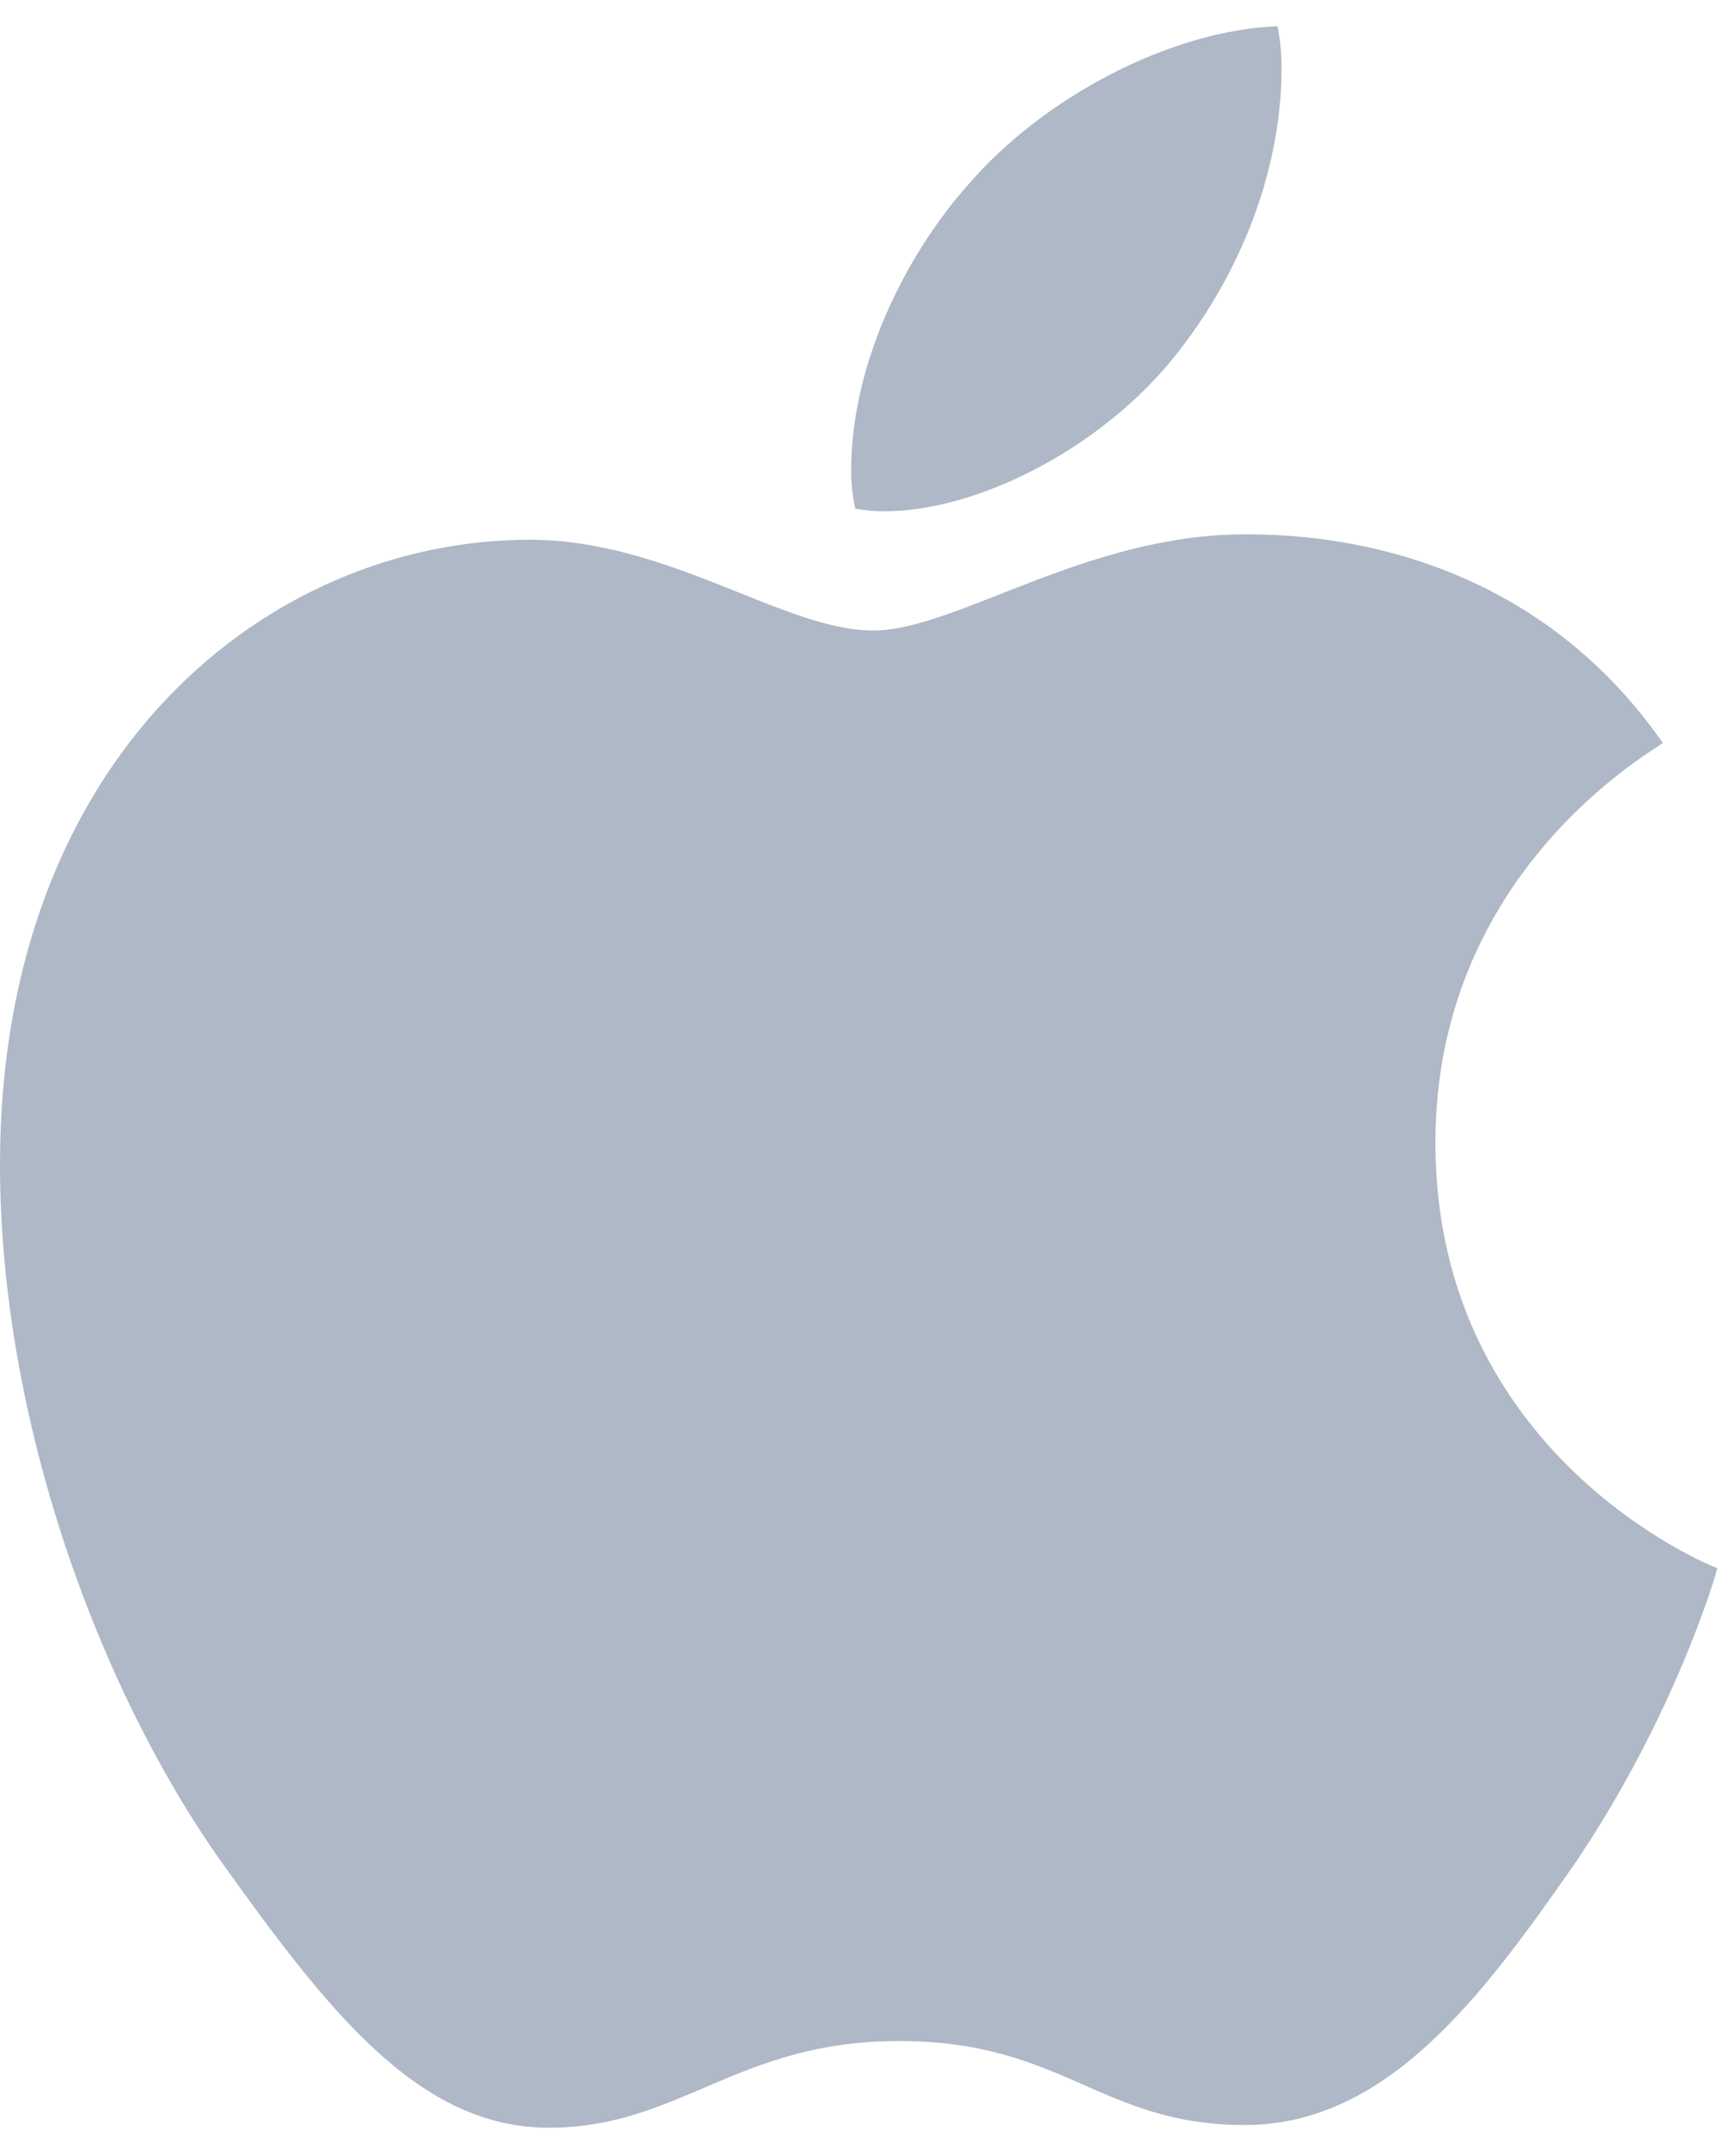
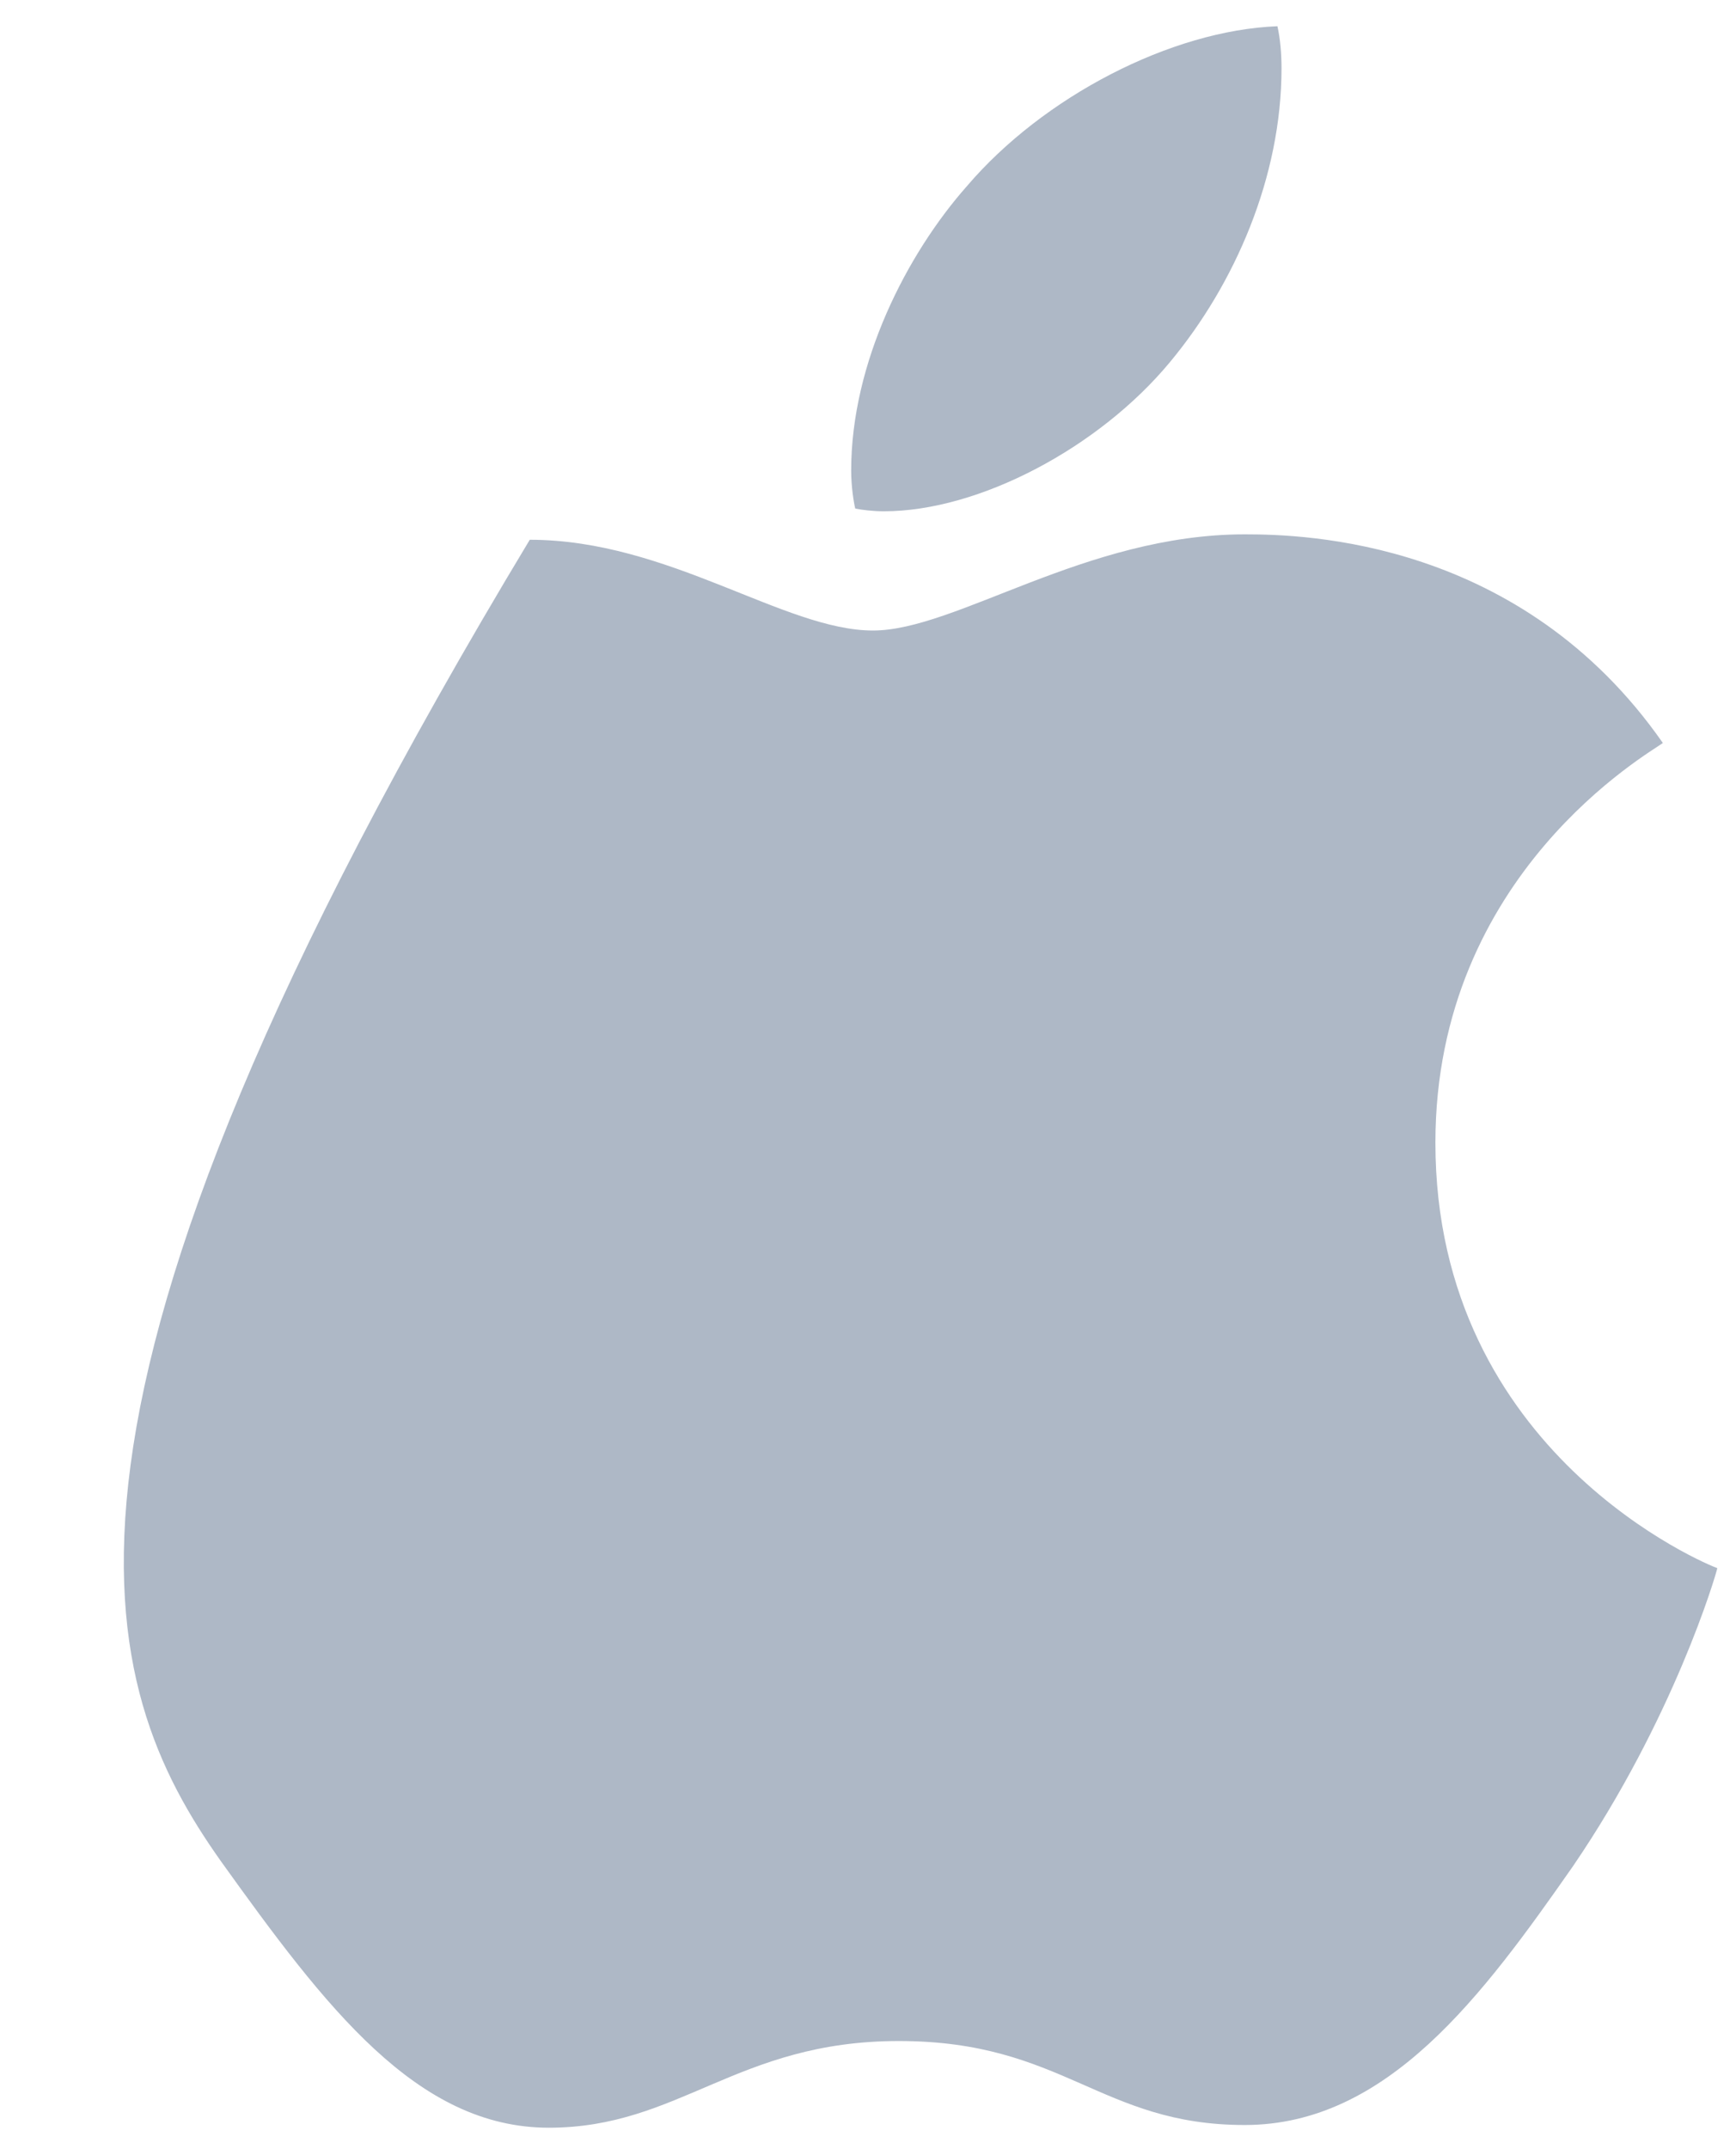
<svg xmlns="http://www.w3.org/2000/svg" width="59" height="73" viewBox="0 0 59 73" fill="none">
-   <path d="M39.758 12.305C41.98 9.635 43.554 6 43.554 2.318C43.554 1.812 43.508 1.305 43.415 0.891C39.805 1.029 35.454 3.284 32.862 6.322C30.826 8.623 28.928 12.305 28.928 15.986C28.928 16.539 29.02 17.091 29.067 17.275C29.298 17.321 29.669 17.367 30.039 17.367C33.279 17.367 37.352 15.204 39.758 12.305ZM42.304 18.15C36.889 18.15 32.492 21.417 29.669 21.417C26.66 21.417 22.726 18.334 18.005 18.334C9.072 18.334 0 25.697 0 39.55C0 48.202 3.332 57.315 7.498 63.206C11.062 68.176 14.163 72.272 18.653 72.272C23.096 72.272 25.04 69.327 30.548 69.327C36.148 69.327 37.398 72.18 42.304 72.18C47.164 72.18 50.404 67.762 53.459 63.39C56.884 58.373 58.319 53.495 58.365 53.265C58.087 53.173 48.784 49.399 48.784 38.814C48.784 29.655 56.097 25.559 56.514 25.237C51.7 18.334 44.341 18.15 42.304 18.15Z" fill="#AEB8C6" />
+   <path d="M39.758 12.305C41.98 9.635 43.554 6 43.554 2.318C43.554 1.812 43.508 1.305 43.415 0.891C39.805 1.029 35.454 3.284 32.862 6.322C30.826 8.623 28.928 12.305 28.928 15.986C28.928 16.539 29.02 17.091 29.067 17.275C29.298 17.321 29.669 17.367 30.039 17.367C33.279 17.367 37.352 15.204 39.758 12.305ZM42.304 18.15C36.889 18.15 32.492 21.417 29.669 21.417C26.66 21.417 22.726 18.334 18.005 18.334C0 48.202 3.332 57.315 7.498 63.206C11.062 68.176 14.163 72.272 18.653 72.272C23.096 72.272 25.04 69.327 30.548 69.327C36.148 69.327 37.398 72.18 42.304 72.18C47.164 72.18 50.404 67.762 53.459 63.39C56.884 58.373 58.319 53.495 58.365 53.265C58.087 53.173 48.784 49.399 48.784 38.814C48.784 29.655 56.097 25.559 56.514 25.237C51.7 18.334 44.341 18.15 42.304 18.15Z" fill="#AEB8C6" />
</svg>